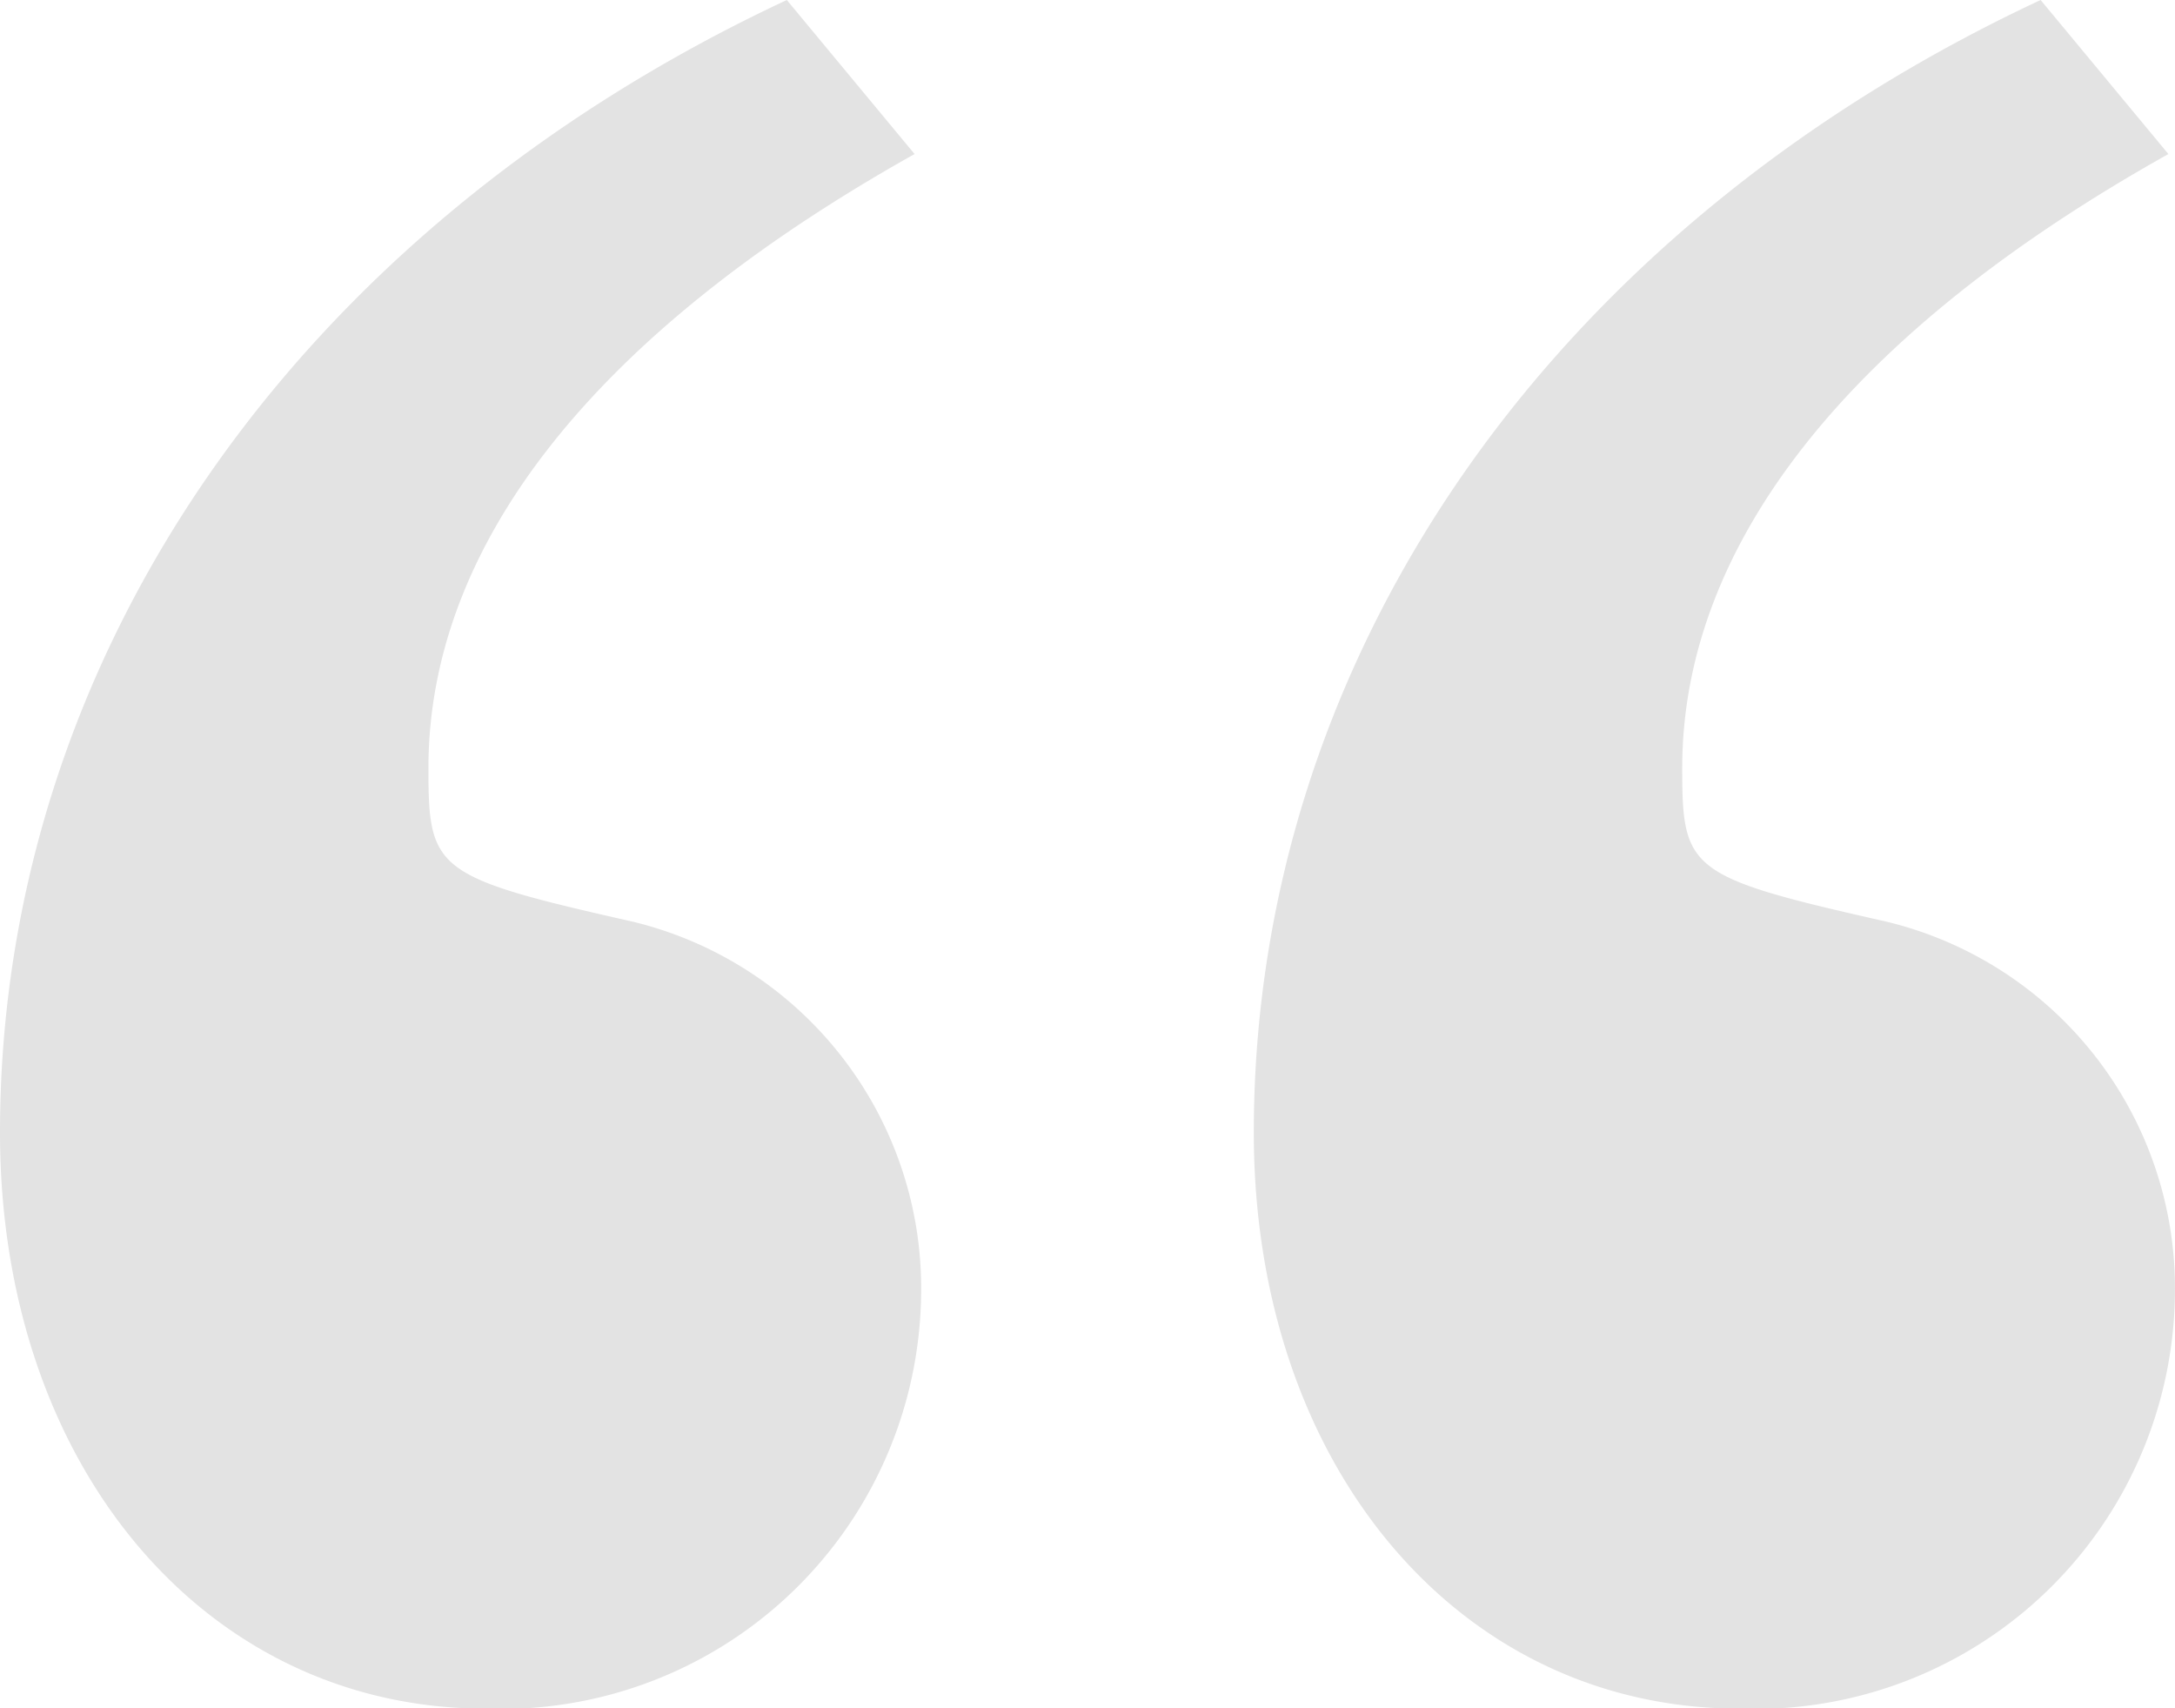
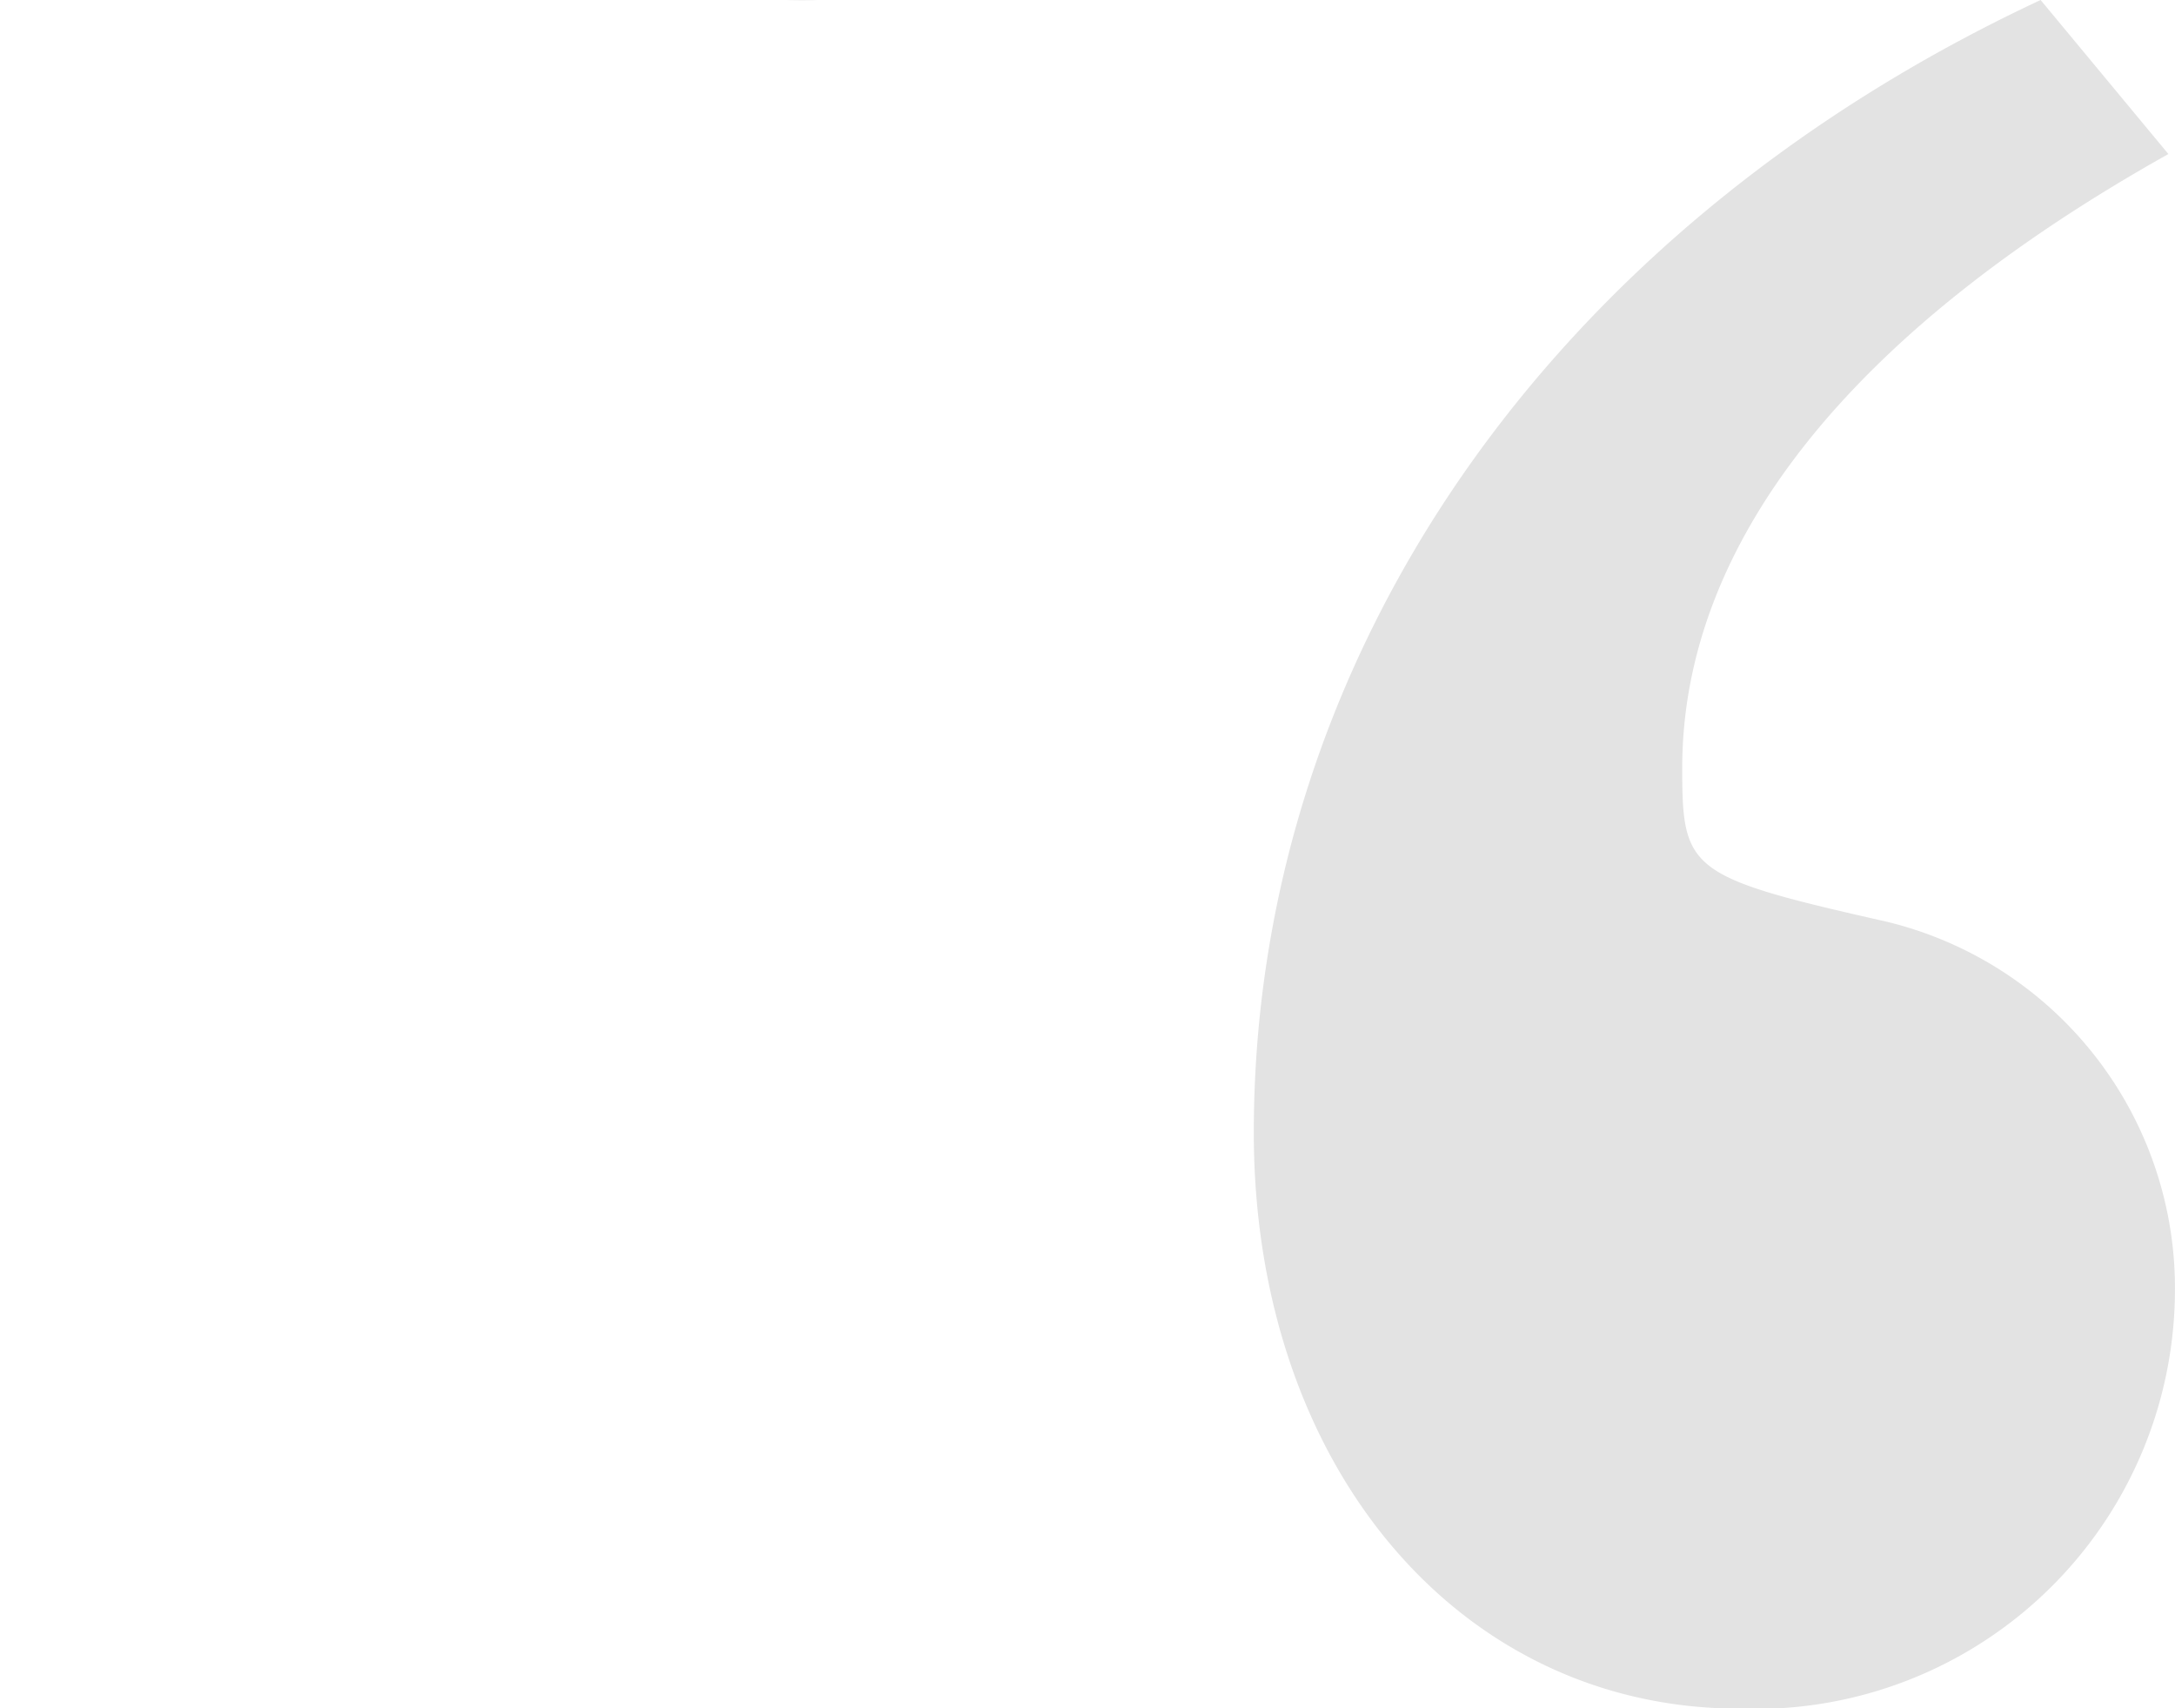
<svg xmlns="http://www.w3.org/2000/svg" width="33.227" height="26.093" viewBox="0 0 33.227 26.093">
-   <path id="Path_5156" data-name="Path 5156" d="M240.21,3.525c-7.525,3.518-12.02,10.066-12.02,17.3,0,5.082,3.127,8.8,7.427,8.8a6.409,6.409,0,0,0,6.645-6.352,5.759,5.759,0,0,0-4.4-5.668c-3.03-.684-3.127-.782-3.127-2.345,0-3.42,2.541-6.645,7.427-9.382Zm19.154,0c-7.525,3.518-12.02,10.066-12.02,17.3,0,5.082,3.127,8.8,7.427,8.8a6.409,6.409,0,0,0,6.645-6.352,5.759,5.759,0,0,0-4.4-5.668c-3.029-.684-3.127-.782-3.127-2.345,0-3.42,2.541-6.645,7.427-9.382Z" transform="translate(-228.19 -3.525)" fill="#e3e3e3" />
+   <path id="Path_5156" data-name="Path 5156" d="M240.21,3.525a6.409,6.409,0,0,0,6.645-6.352,5.759,5.759,0,0,0-4.4-5.668c-3.03-.684-3.127-.782-3.127-2.345,0-3.42,2.541-6.645,7.427-9.382Zm19.154,0c-7.525,3.518-12.02,10.066-12.02,17.3,0,5.082,3.127,8.8,7.427,8.8a6.409,6.409,0,0,0,6.645-6.352,5.759,5.759,0,0,0-4.4-5.668c-3.029-.684-3.127-.782-3.127-2.345,0-3.42,2.541-6.645,7.427-9.382Z" transform="translate(-228.19 -3.525)" fill="#e3e3e3" />
</svg>